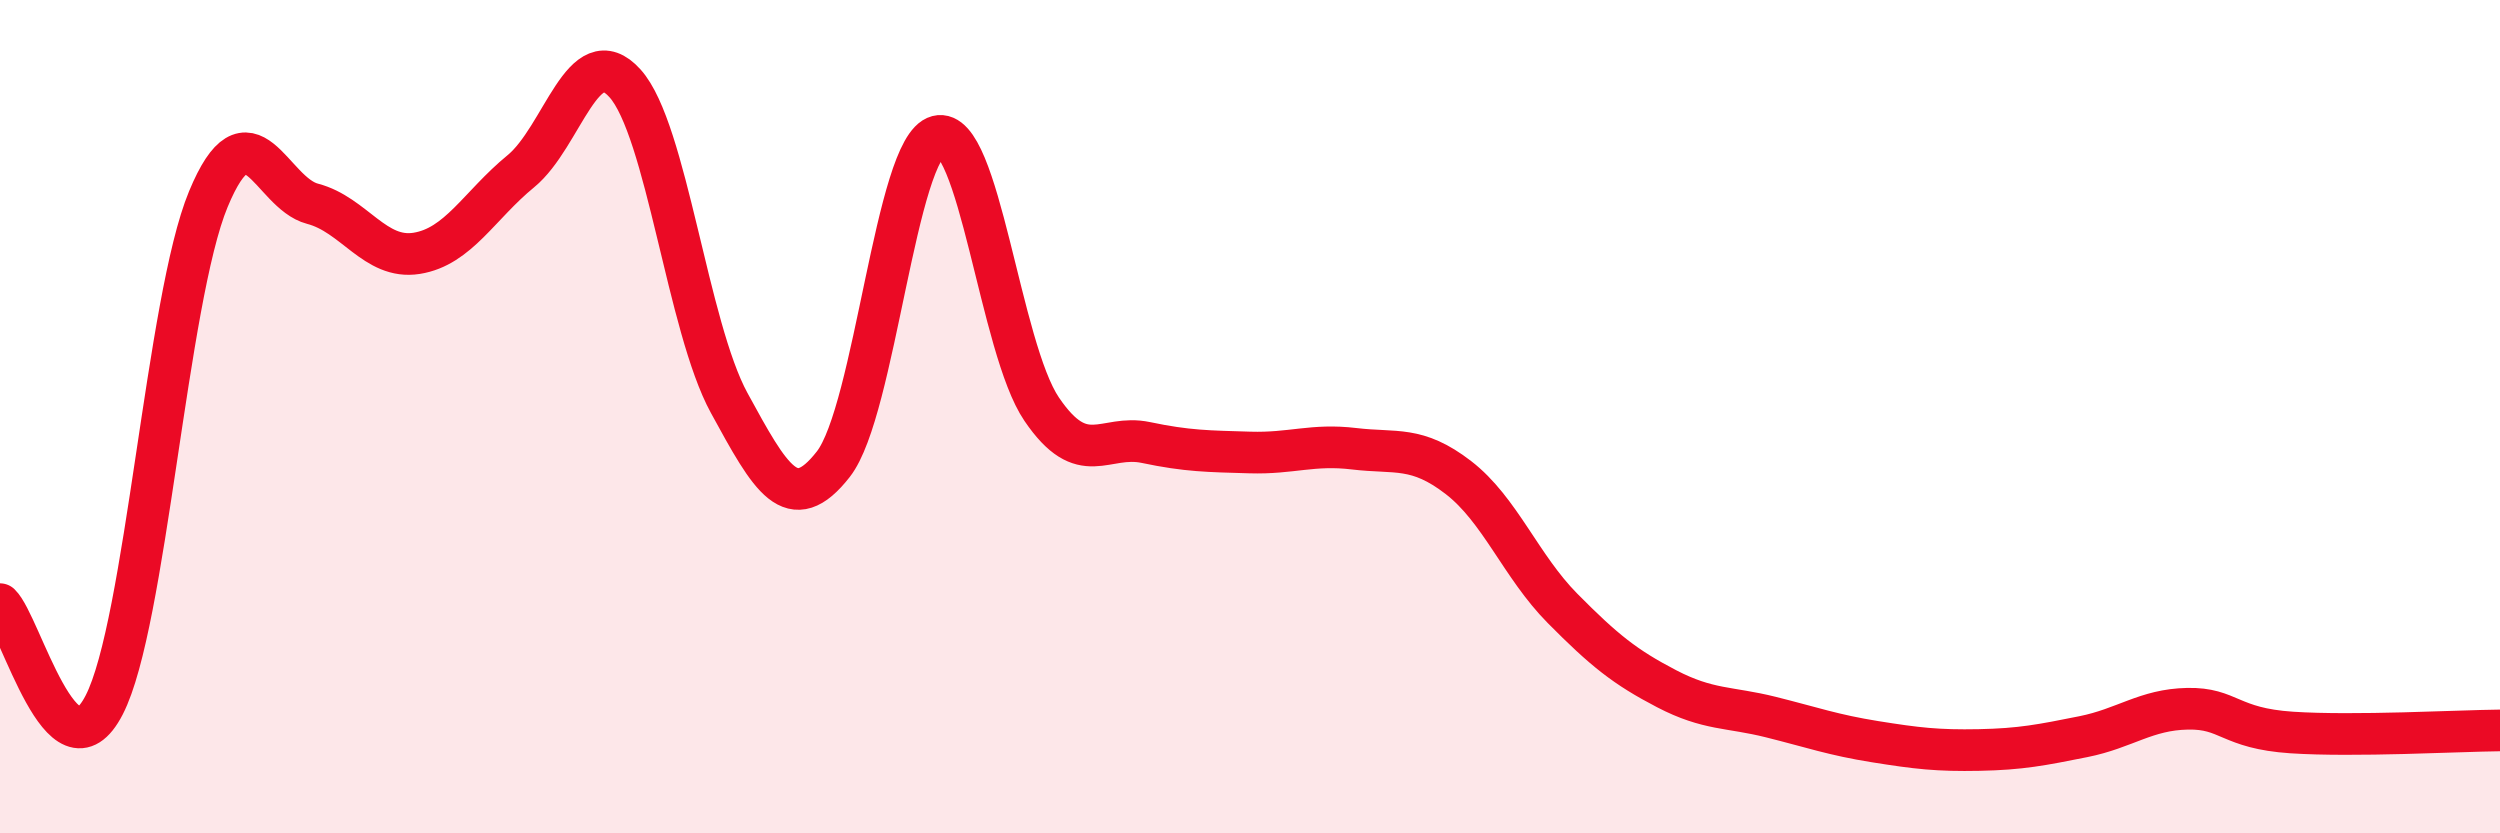
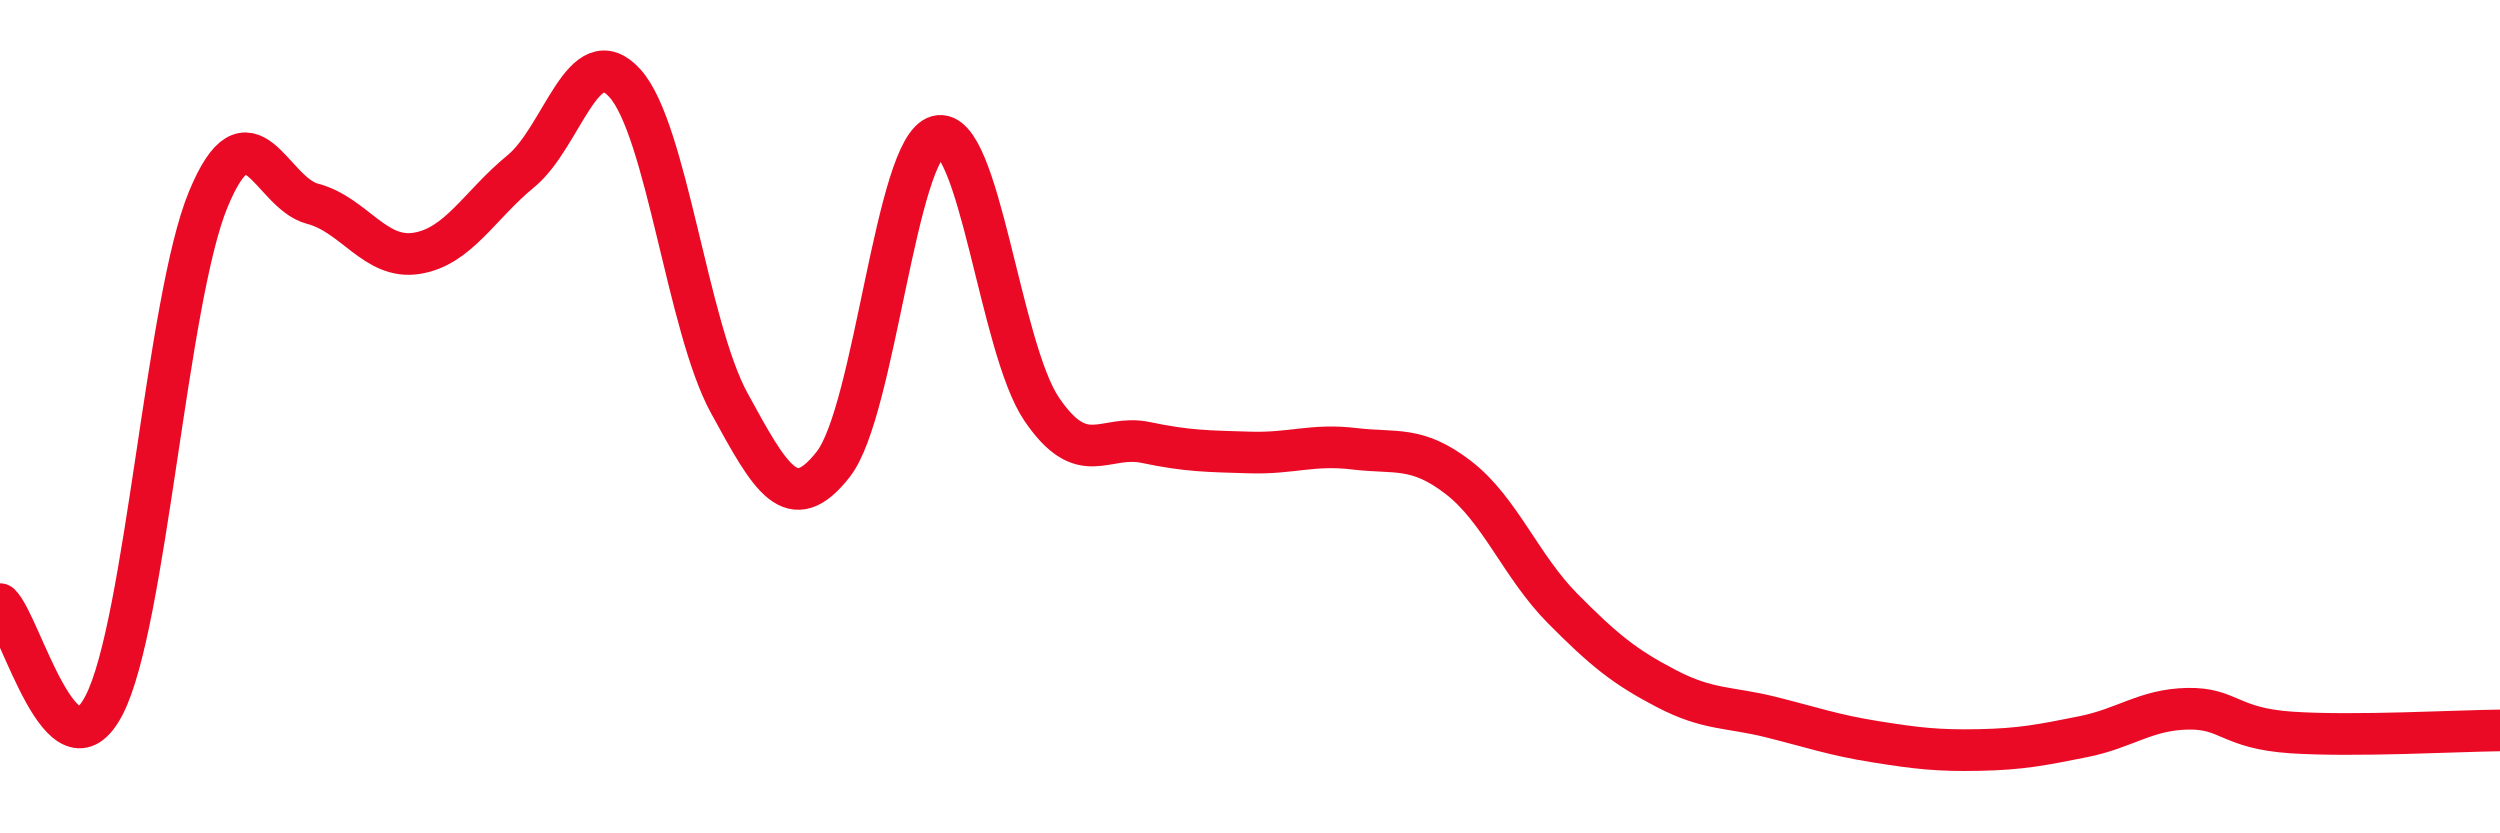
<svg xmlns="http://www.w3.org/2000/svg" width="60" height="20" viewBox="0 0 60 20">
-   <path d="M 0,14.5 C 0.5,14.98 1.5,18.86 2.5,16.92 C 3.5,14.98 4,7.19 5,4.78 C 6,2.37 6.5,4.63 7.5,4.89 C 8.5,5.15 9,6.24 10,6.08 C 11,5.92 11.5,4.93 12.5,4.11 C 13.5,3.29 14,0.89 15,2 C 16,3.11 16.5,7.84 17.5,9.67 C 18.5,11.5 19,12.42 20,11.14 C 21,9.86 21.5,3.53 22.5,3.27 C 23.5,3.01 24,8.35 25,9.82 C 26,11.29 26.5,10.41 27.5,10.62 C 28.5,10.83 29,10.83 30,10.86 C 31,10.89 31.5,10.65 32.5,10.77 C 33.5,10.89 34,10.69 35,11.46 C 36,12.23 36.5,13.59 37.5,14.6 C 38.5,15.61 39,16.01 40,16.53 C 41,17.05 41.5,16.96 42.5,17.21 C 43.5,17.46 44,17.64 45,17.8 C 46,17.96 46.5,18.02 47.5,18 C 48.5,17.98 49,17.88 50,17.68 C 51,17.48 51.5,17.03 52.5,17.01 C 53.5,16.99 53.5,17.48 55,17.58 C 56.5,17.68 59,17.54 60,17.53L60 20L0 20Z" fill="#EB0A25" opacity="0.1" stroke-linecap="round" stroke-linejoin="round" />
  <path d="M 0,14.5 C 0.5,14.98 1.5,18.86 2.5,16.92 C 3.5,14.98 4,7.19 5,4.78 C 6,2.37 6.5,4.63 7.5,4.89 C 8.5,5.15 9,6.24 10,6.08 C 11,5.92 11.5,4.93 12.5,4.11 C 13.5,3.29 14,0.89 15,2 C 16,3.11 16.5,7.84 17.5,9.67 C 18.5,11.5 19,12.42 20,11.14 C 21,9.86 21.5,3.53 22.5,3.27 C 23.5,3.01 24,8.35 25,9.82 C 26,11.29 26.5,10.41 27.5,10.62 C 28.5,10.83 29,10.83 30,10.86 C 31,10.89 31.5,10.65 32.5,10.77 C 33.5,10.89 34,10.69 35,11.46 C 36,12.23 36.5,13.59 37.5,14.6 C 38.5,15.61 39,16.01 40,16.53 C 41,17.05 41.5,16.96 42.5,17.21 C 43.5,17.46 44,17.64 45,17.8 C 46,17.96 46.5,18.02 47.5,18 C 48.5,17.98 49,17.88 50,17.68 C 51,17.48 51.5,17.03 52.5,17.01 C 53.5,16.99 53.5,17.48 55,17.58 C 56.5,17.68 59,17.54 60,17.53" stroke="#EB0A25" stroke-width="1" fill="none" stroke-linecap="round" stroke-linejoin="round" />
</svg>